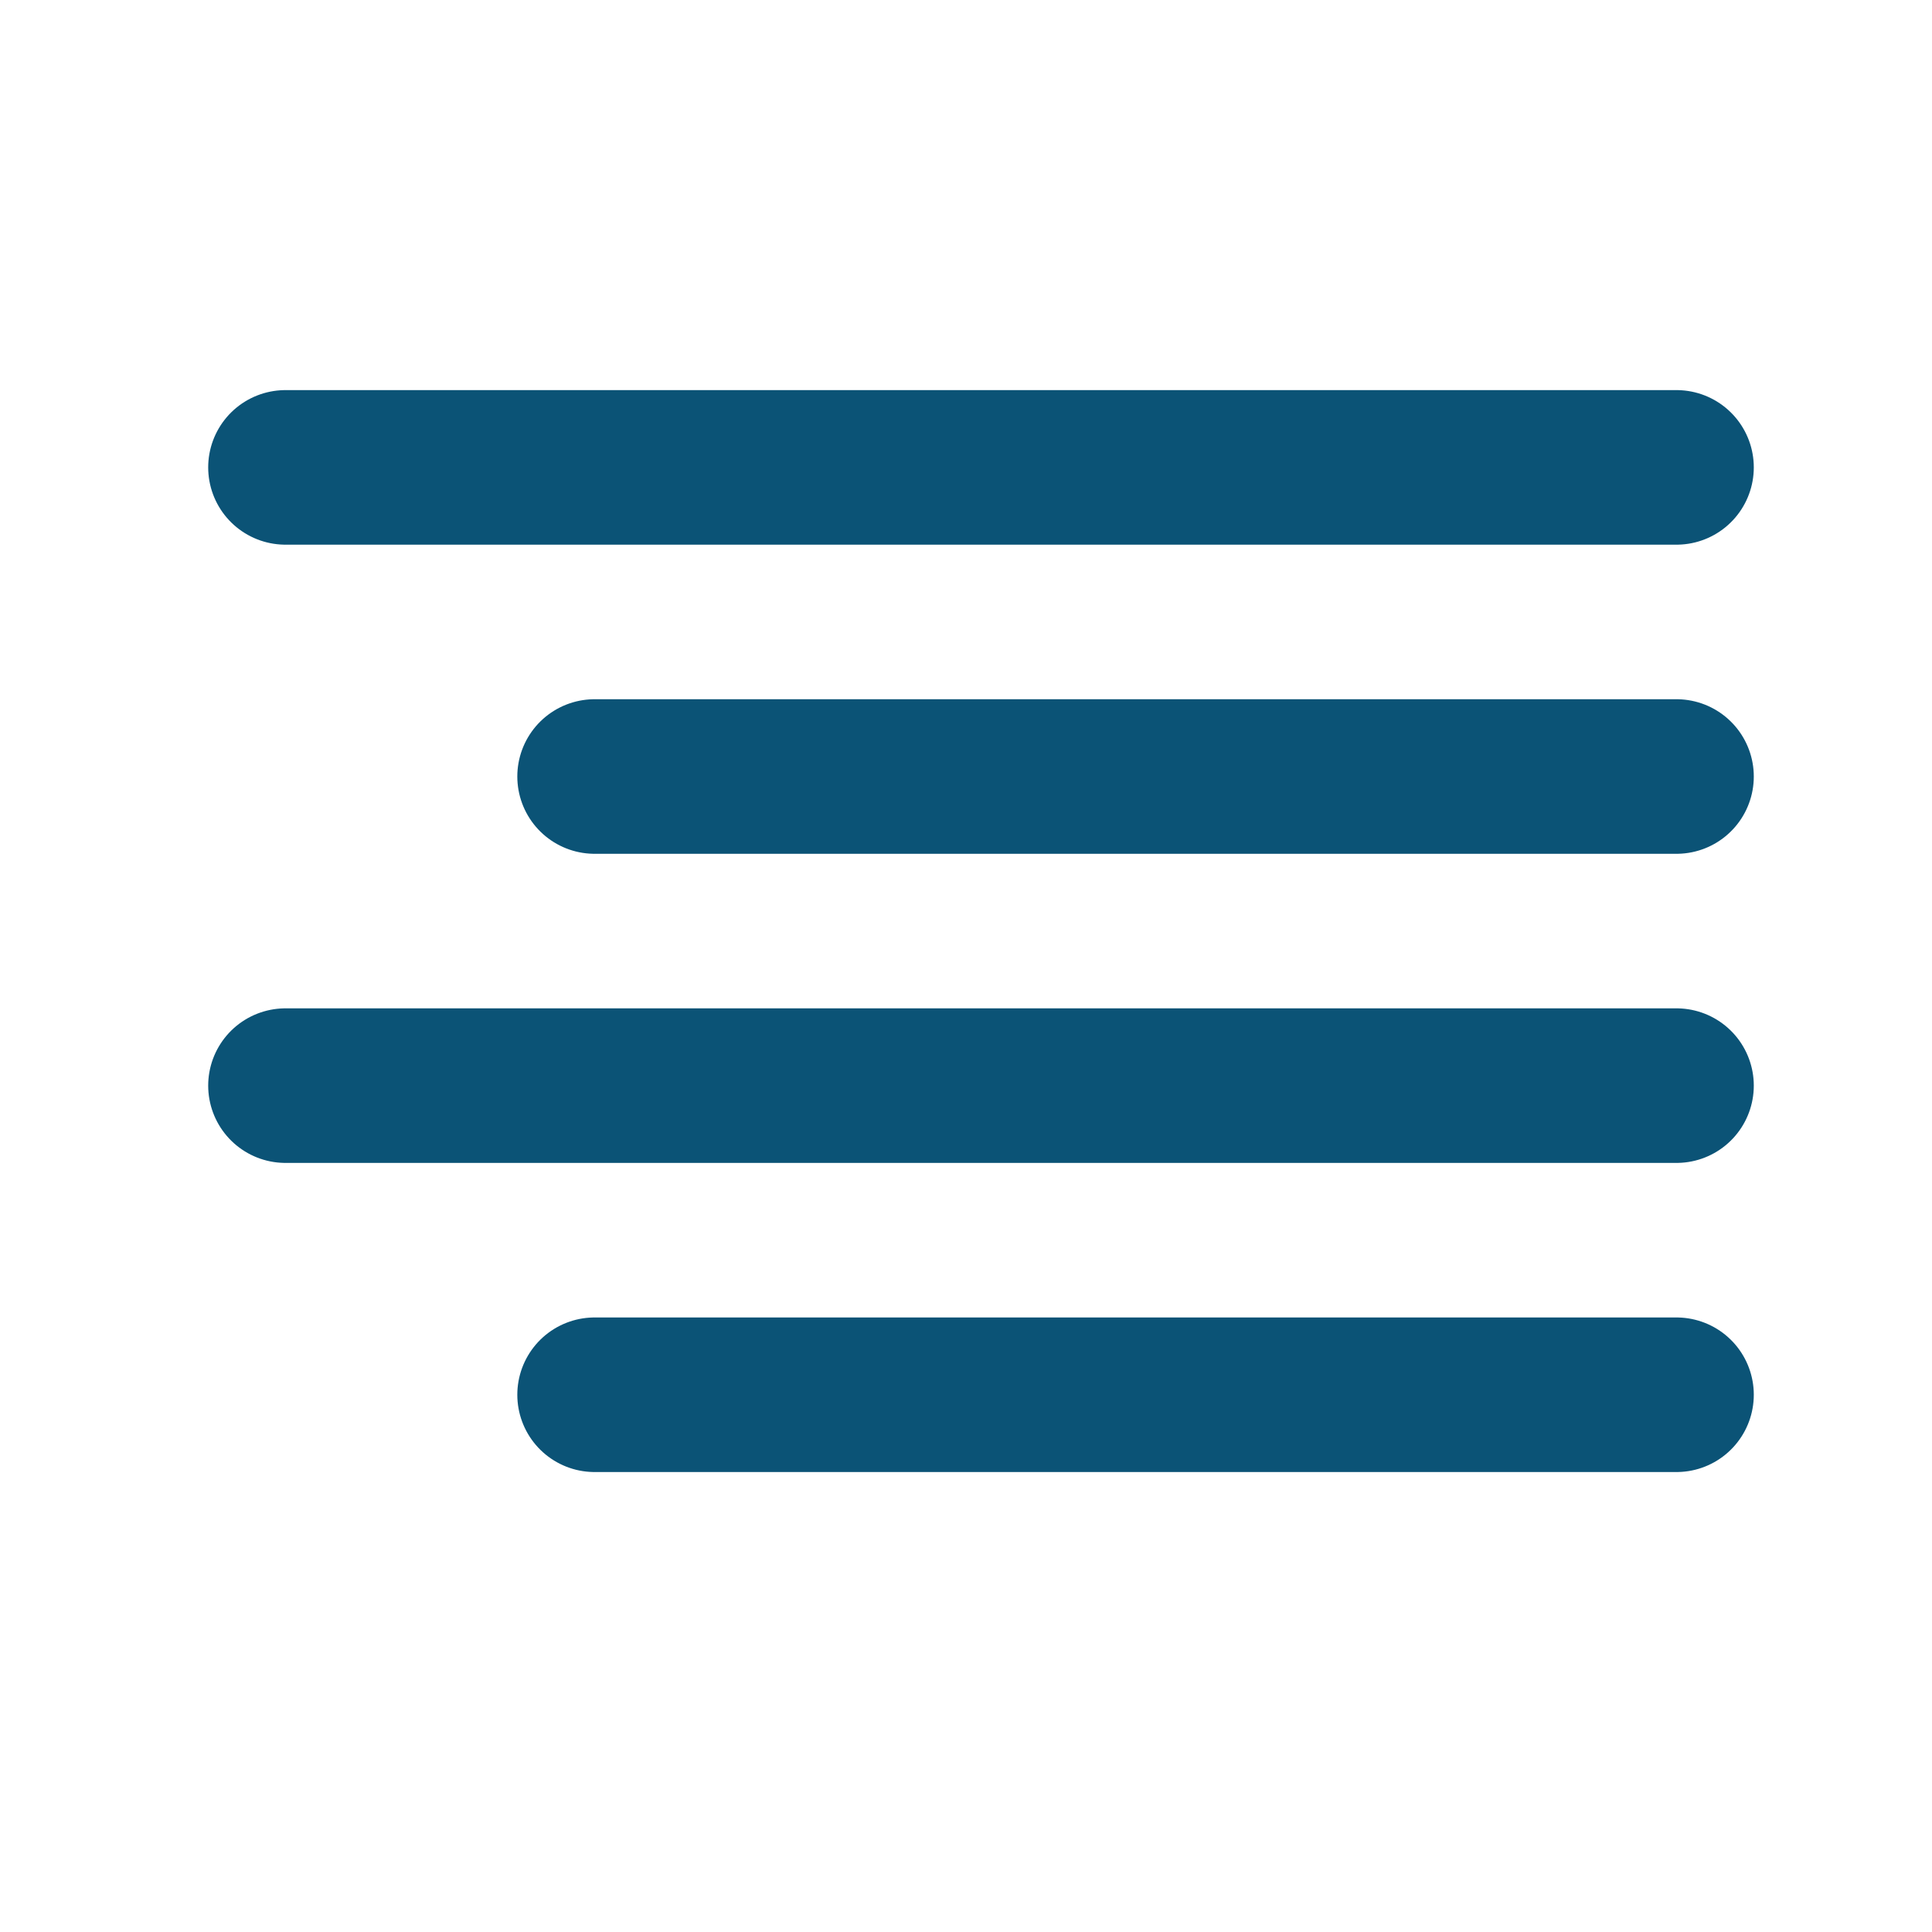
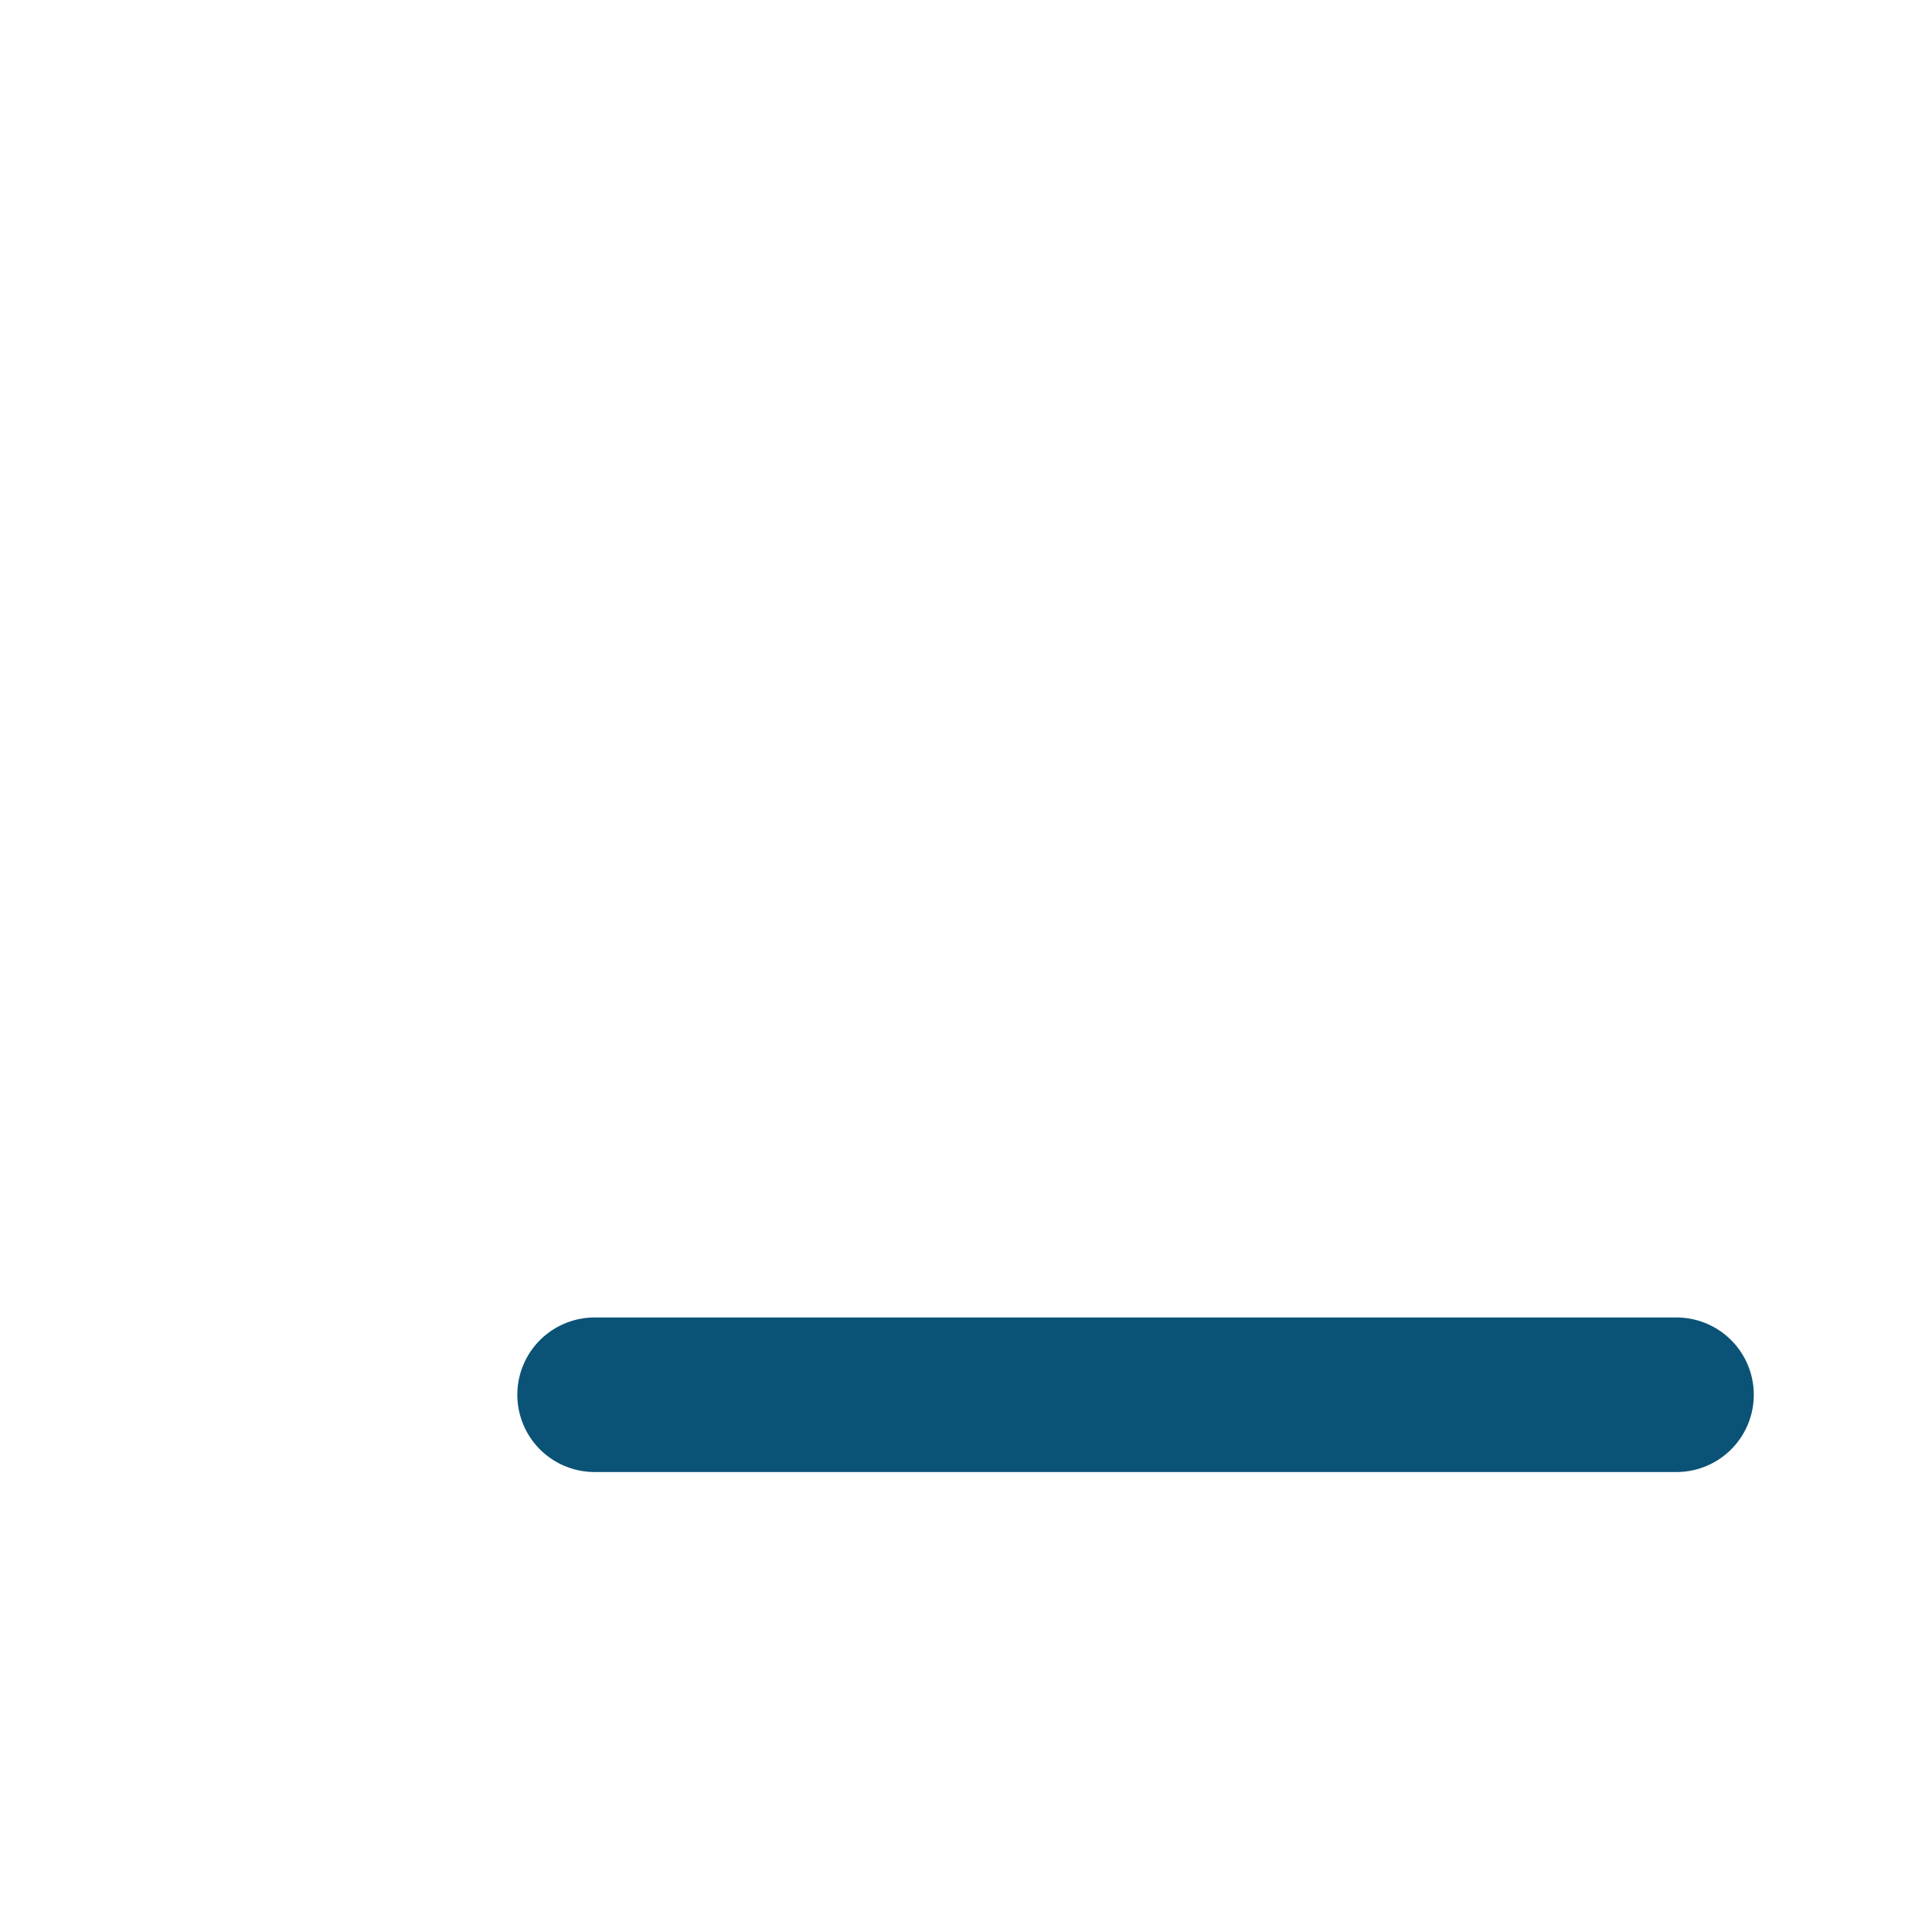
<svg xmlns="http://www.w3.org/2000/svg" width="25" height="25" viewBox="0 0 25 25" fill="none">
-   <path d="M21.694 10.048H7.694" stroke="#0B5376" stroke-width="2" stroke-linecap="round" stroke-linejoin="round" />
-   <path d="M21.694 6.048H3.694" stroke="#0B5376" stroke-width="2" stroke-linecap="round" stroke-linejoin="round" />
-   <path d="M21.694 14.048H3.694" stroke="#0B5376" stroke-width="2" stroke-linecap="round" stroke-linejoin="round" />
  <path d="M21.694 18.048H7.694" stroke="#0B5376" stroke-width="2" stroke-linecap="round" stroke-linejoin="round" />
</svg>